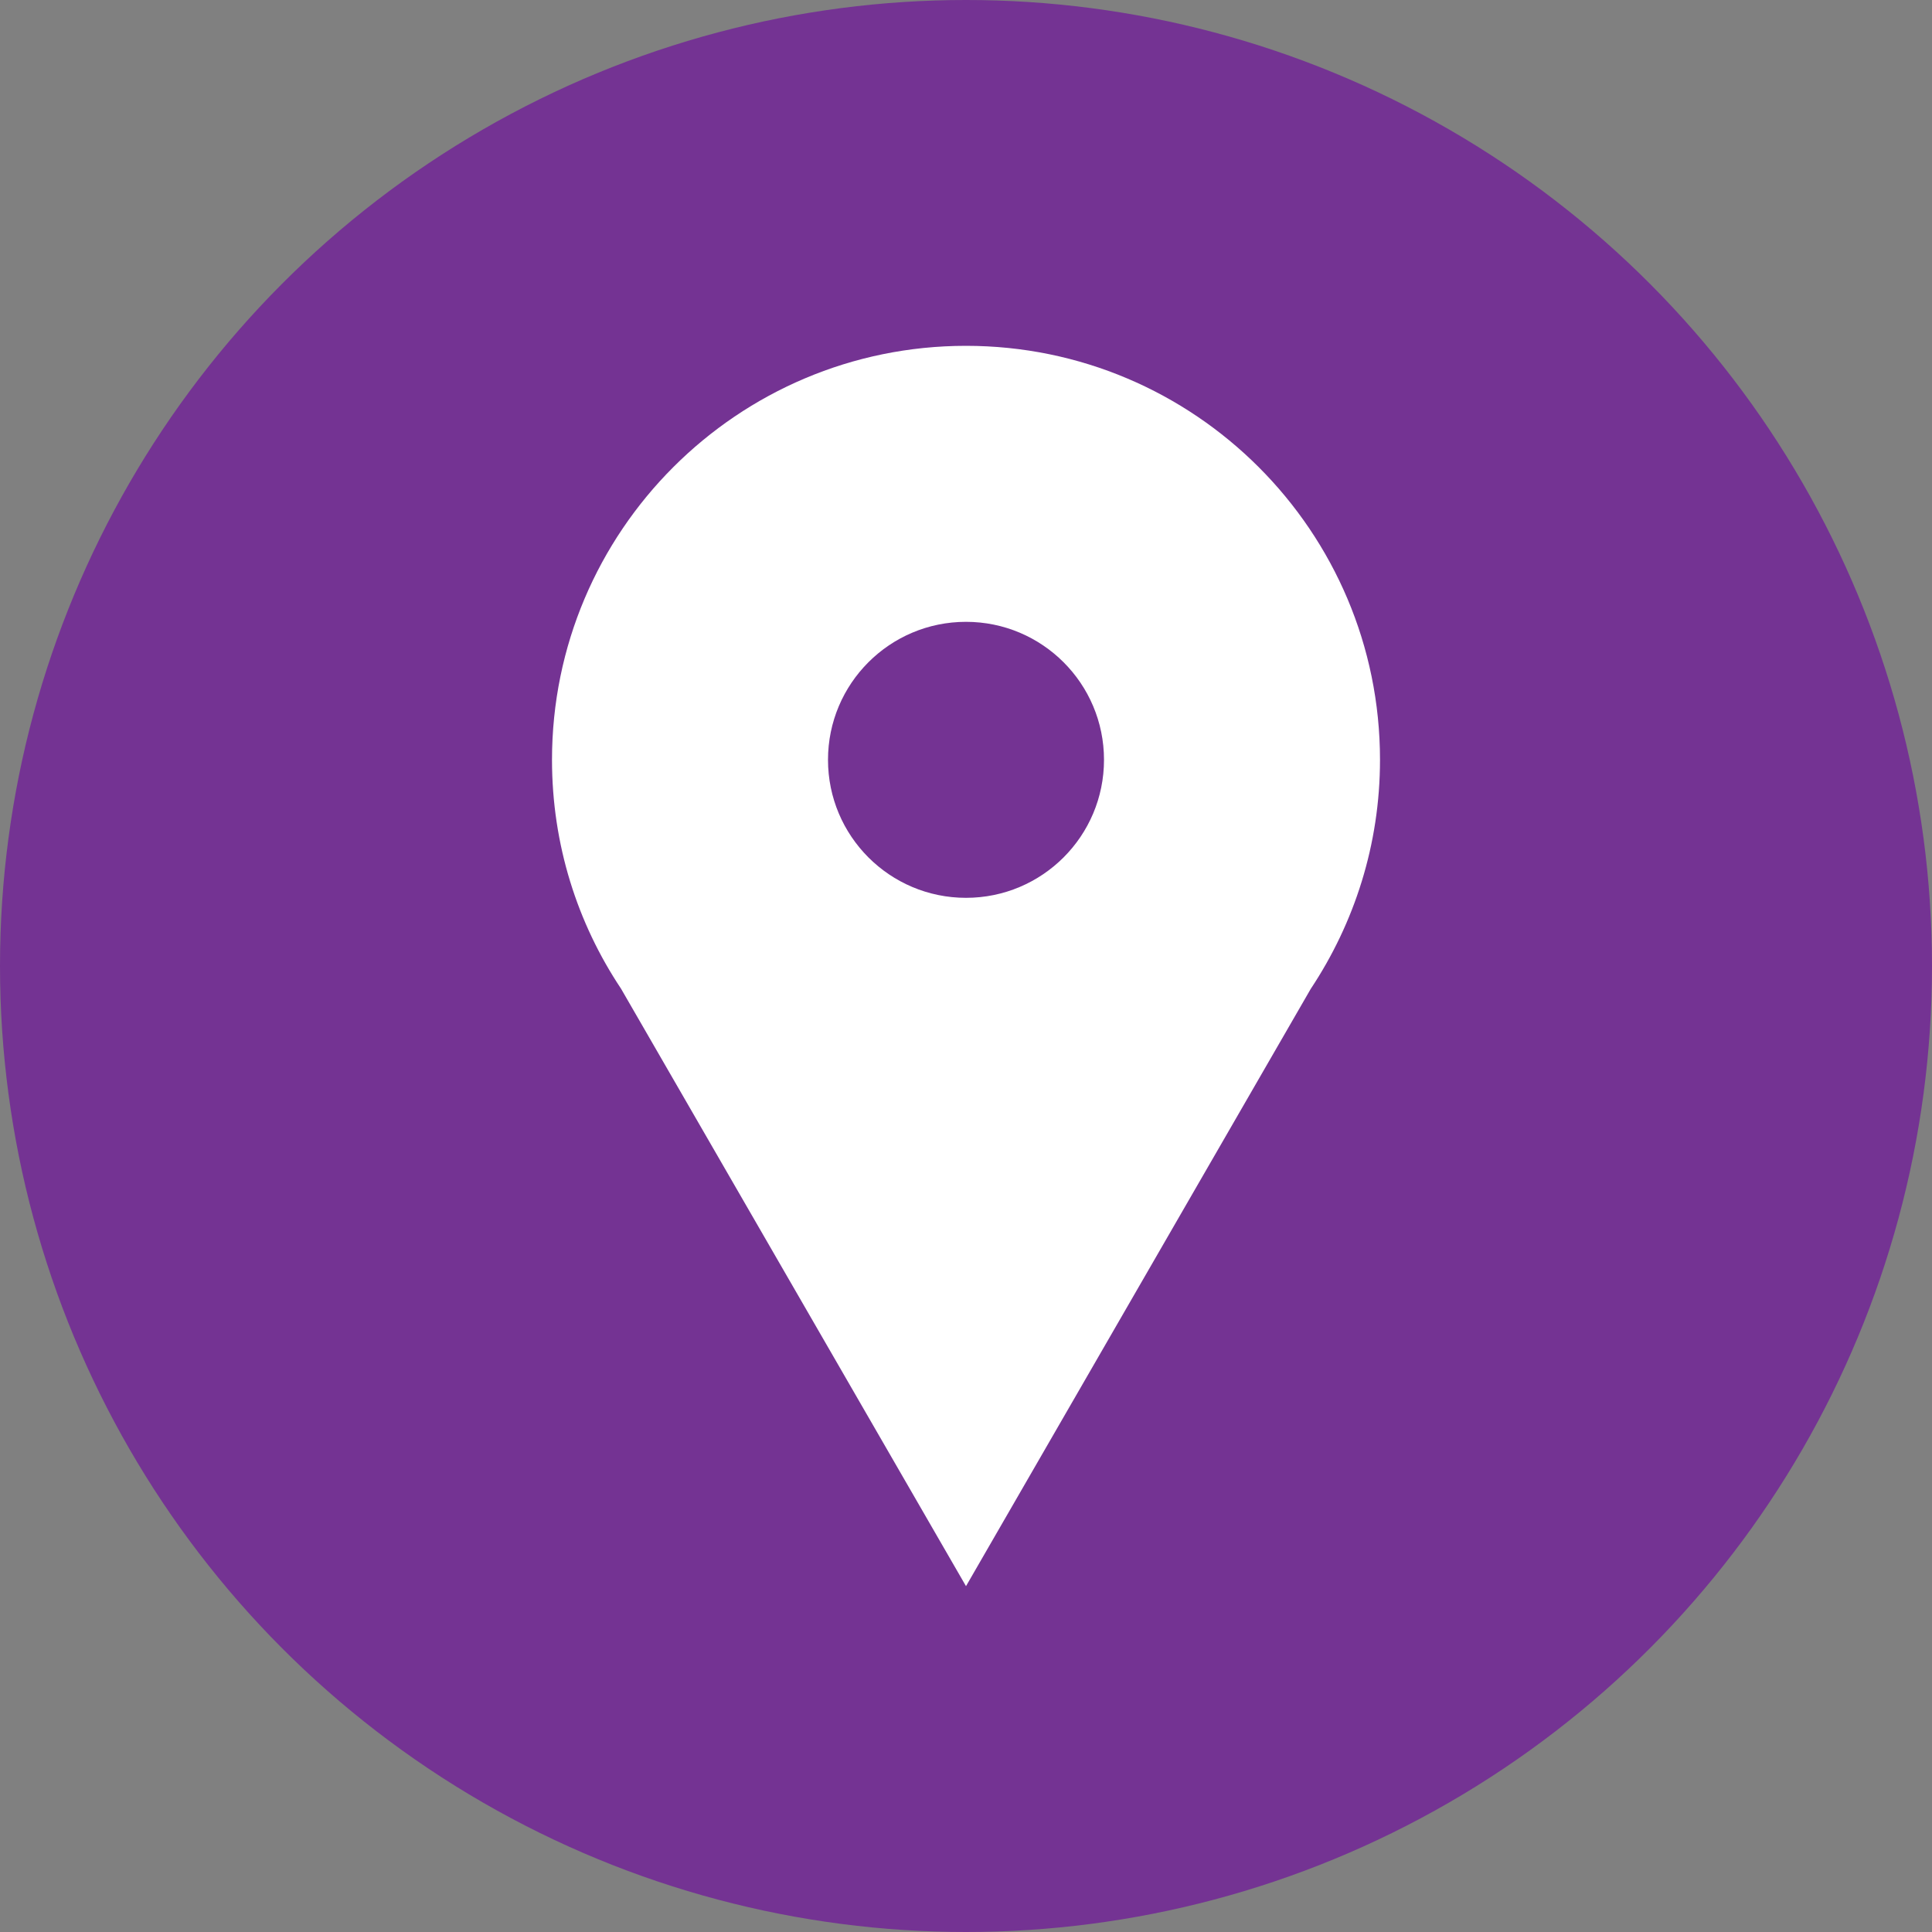
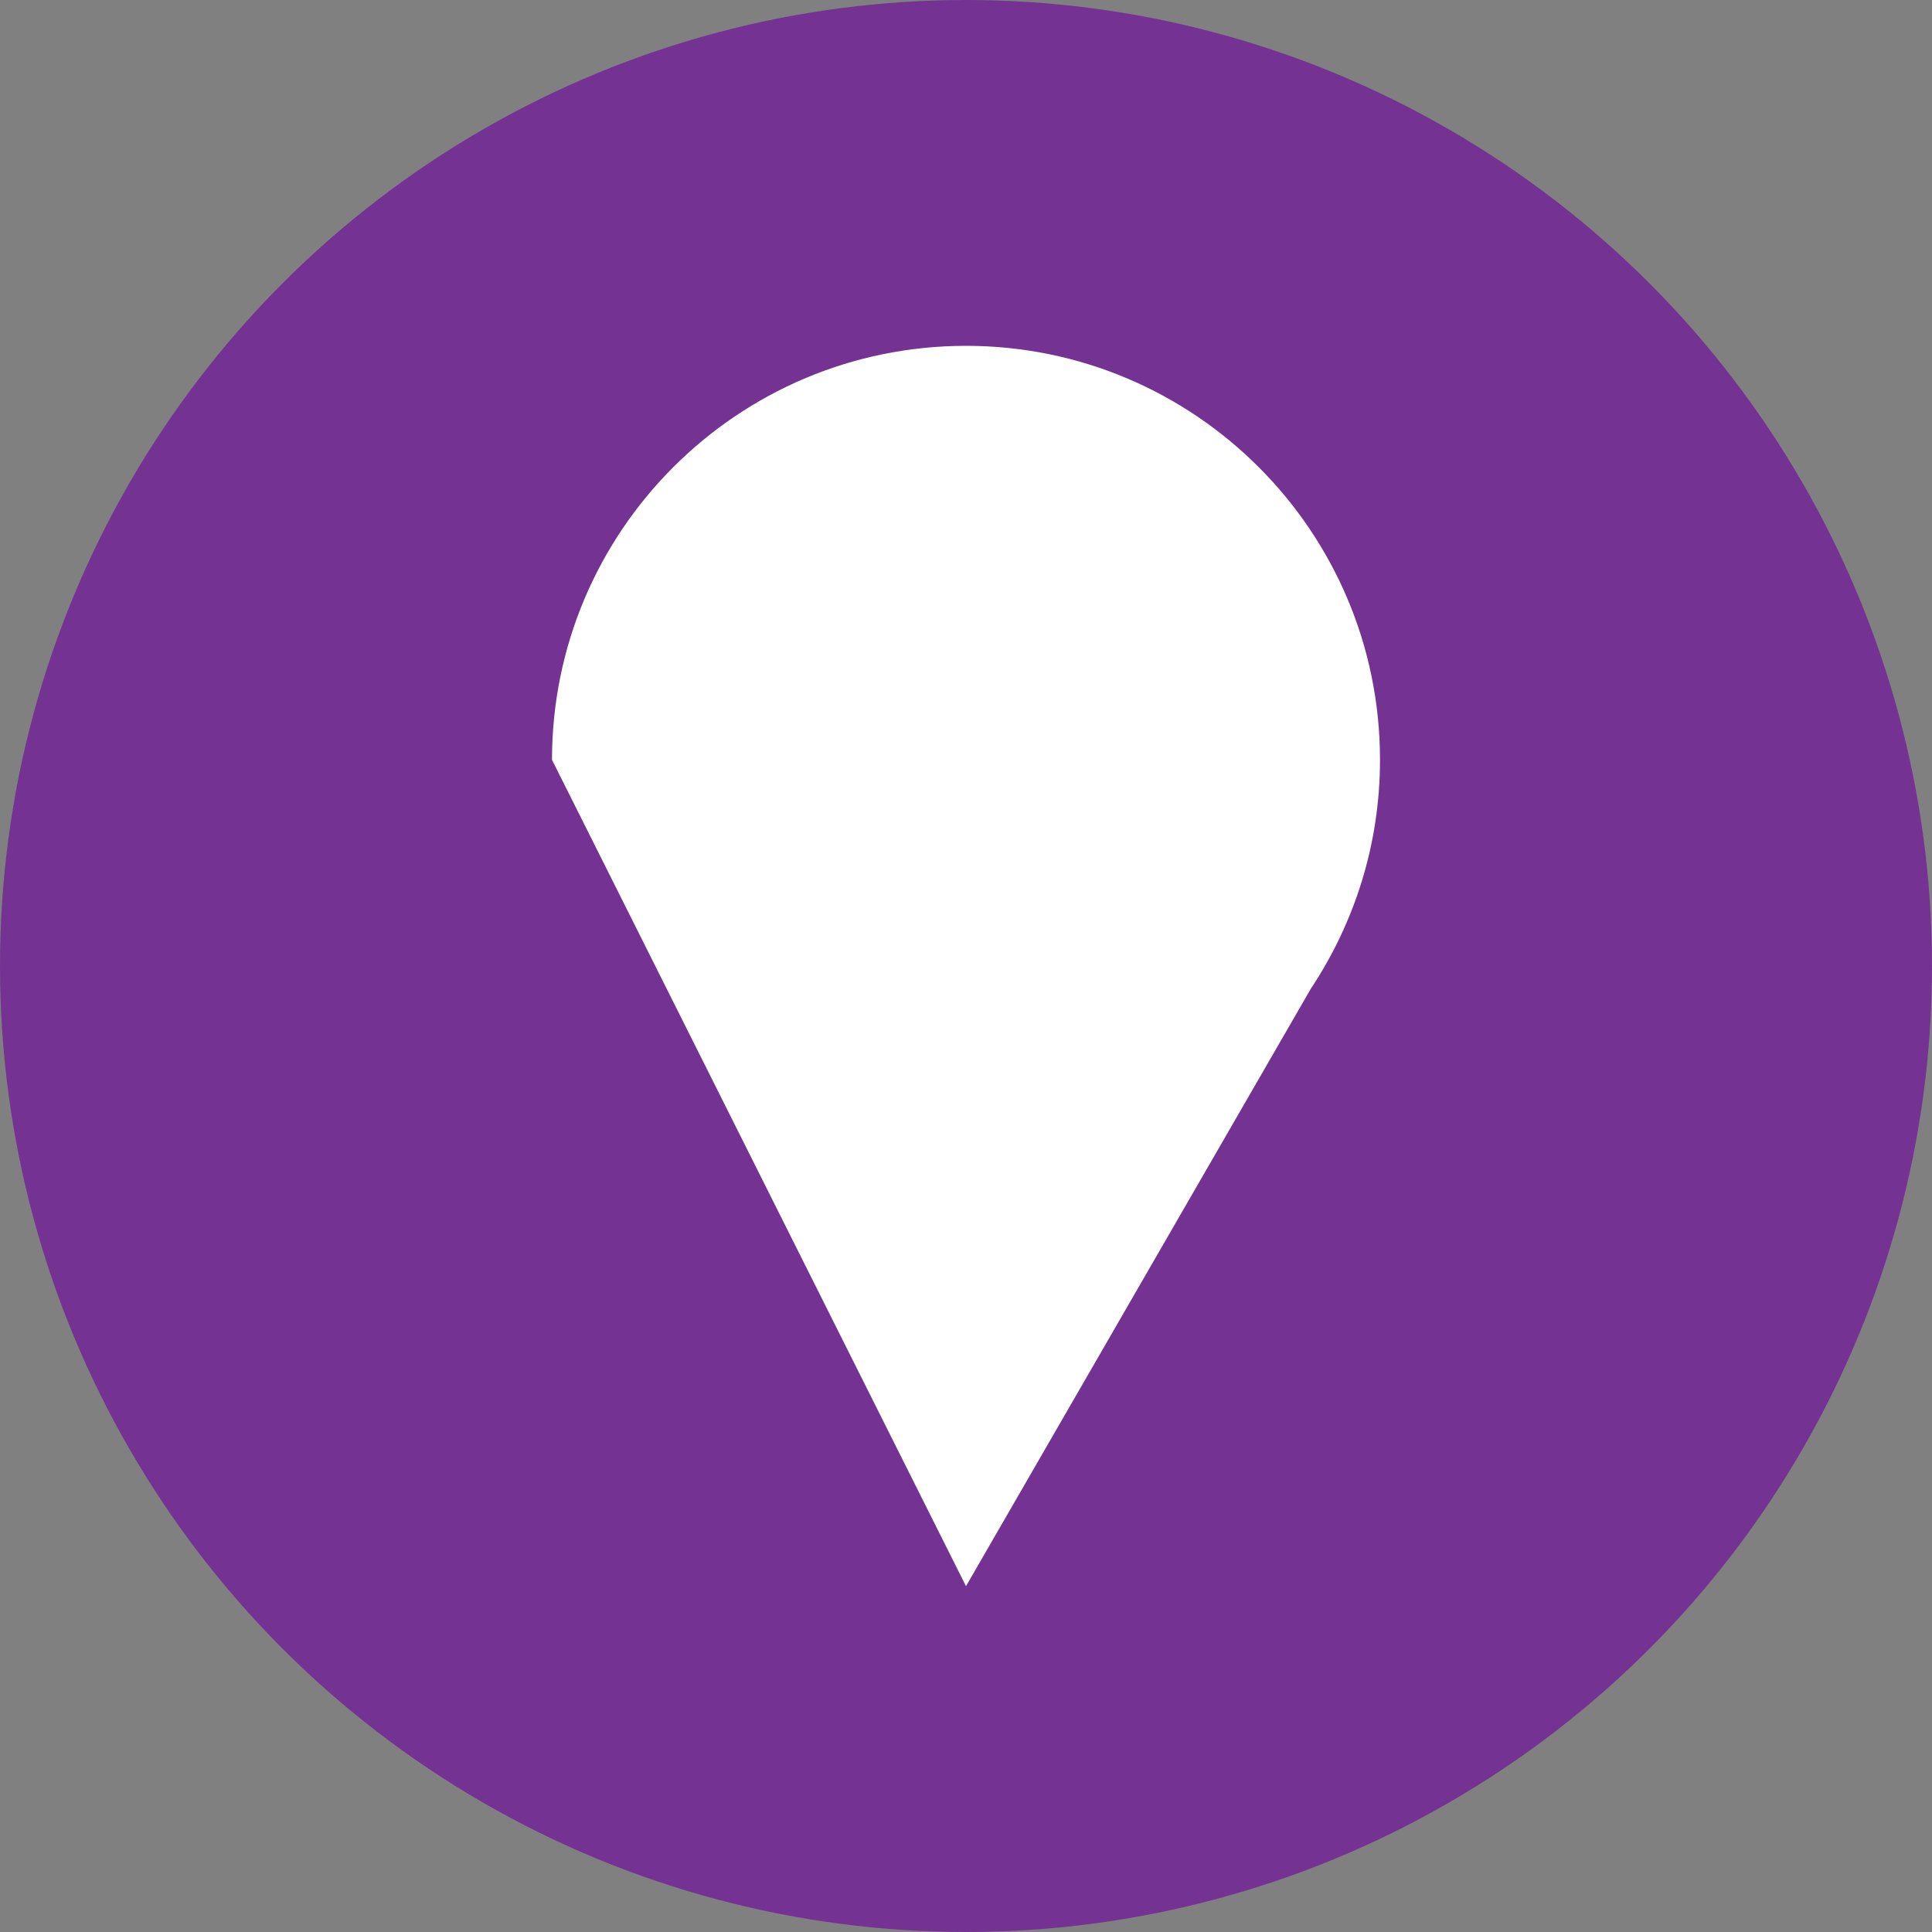
<svg xmlns="http://www.w3.org/2000/svg" version="1.1" id="Layer_1" x="0px" y="0px" viewBox="0 0 70 70" style="enable-background:new 0 0 70 70;" xml:space="preserve">
  <rect x="0" y="0" width="70" height="70" fill="#808080" stroke="none" />
  <style type="text/css">
	.st0{fill:#743393;}
	.st1{fill:#FFFFFF;}
</style>
  <circle class="st0" cx="35" cy="35" r="35" />
-   <path class="st1" d="M47.49,35.83c1.58-2.38,2.51-5.23,2.51-8.3c0-8.28-6.72-15-15-15c-8.28,0-15,6.72-15,15  c0,3.07,0.92,5.92,2.5,8.29L35,57.47L47.49,35.83z" />
-   <circle class="st0" cx="35" cy="27.53" r="5" />
+   <path class="st1" d="M47.49,35.83c1.58-2.38,2.51-5.23,2.51-8.3c0-8.28-6.72-15-15-15c-8.28,0-15,6.72-15,15  L35,57.47L47.49,35.83z" />
</svg>